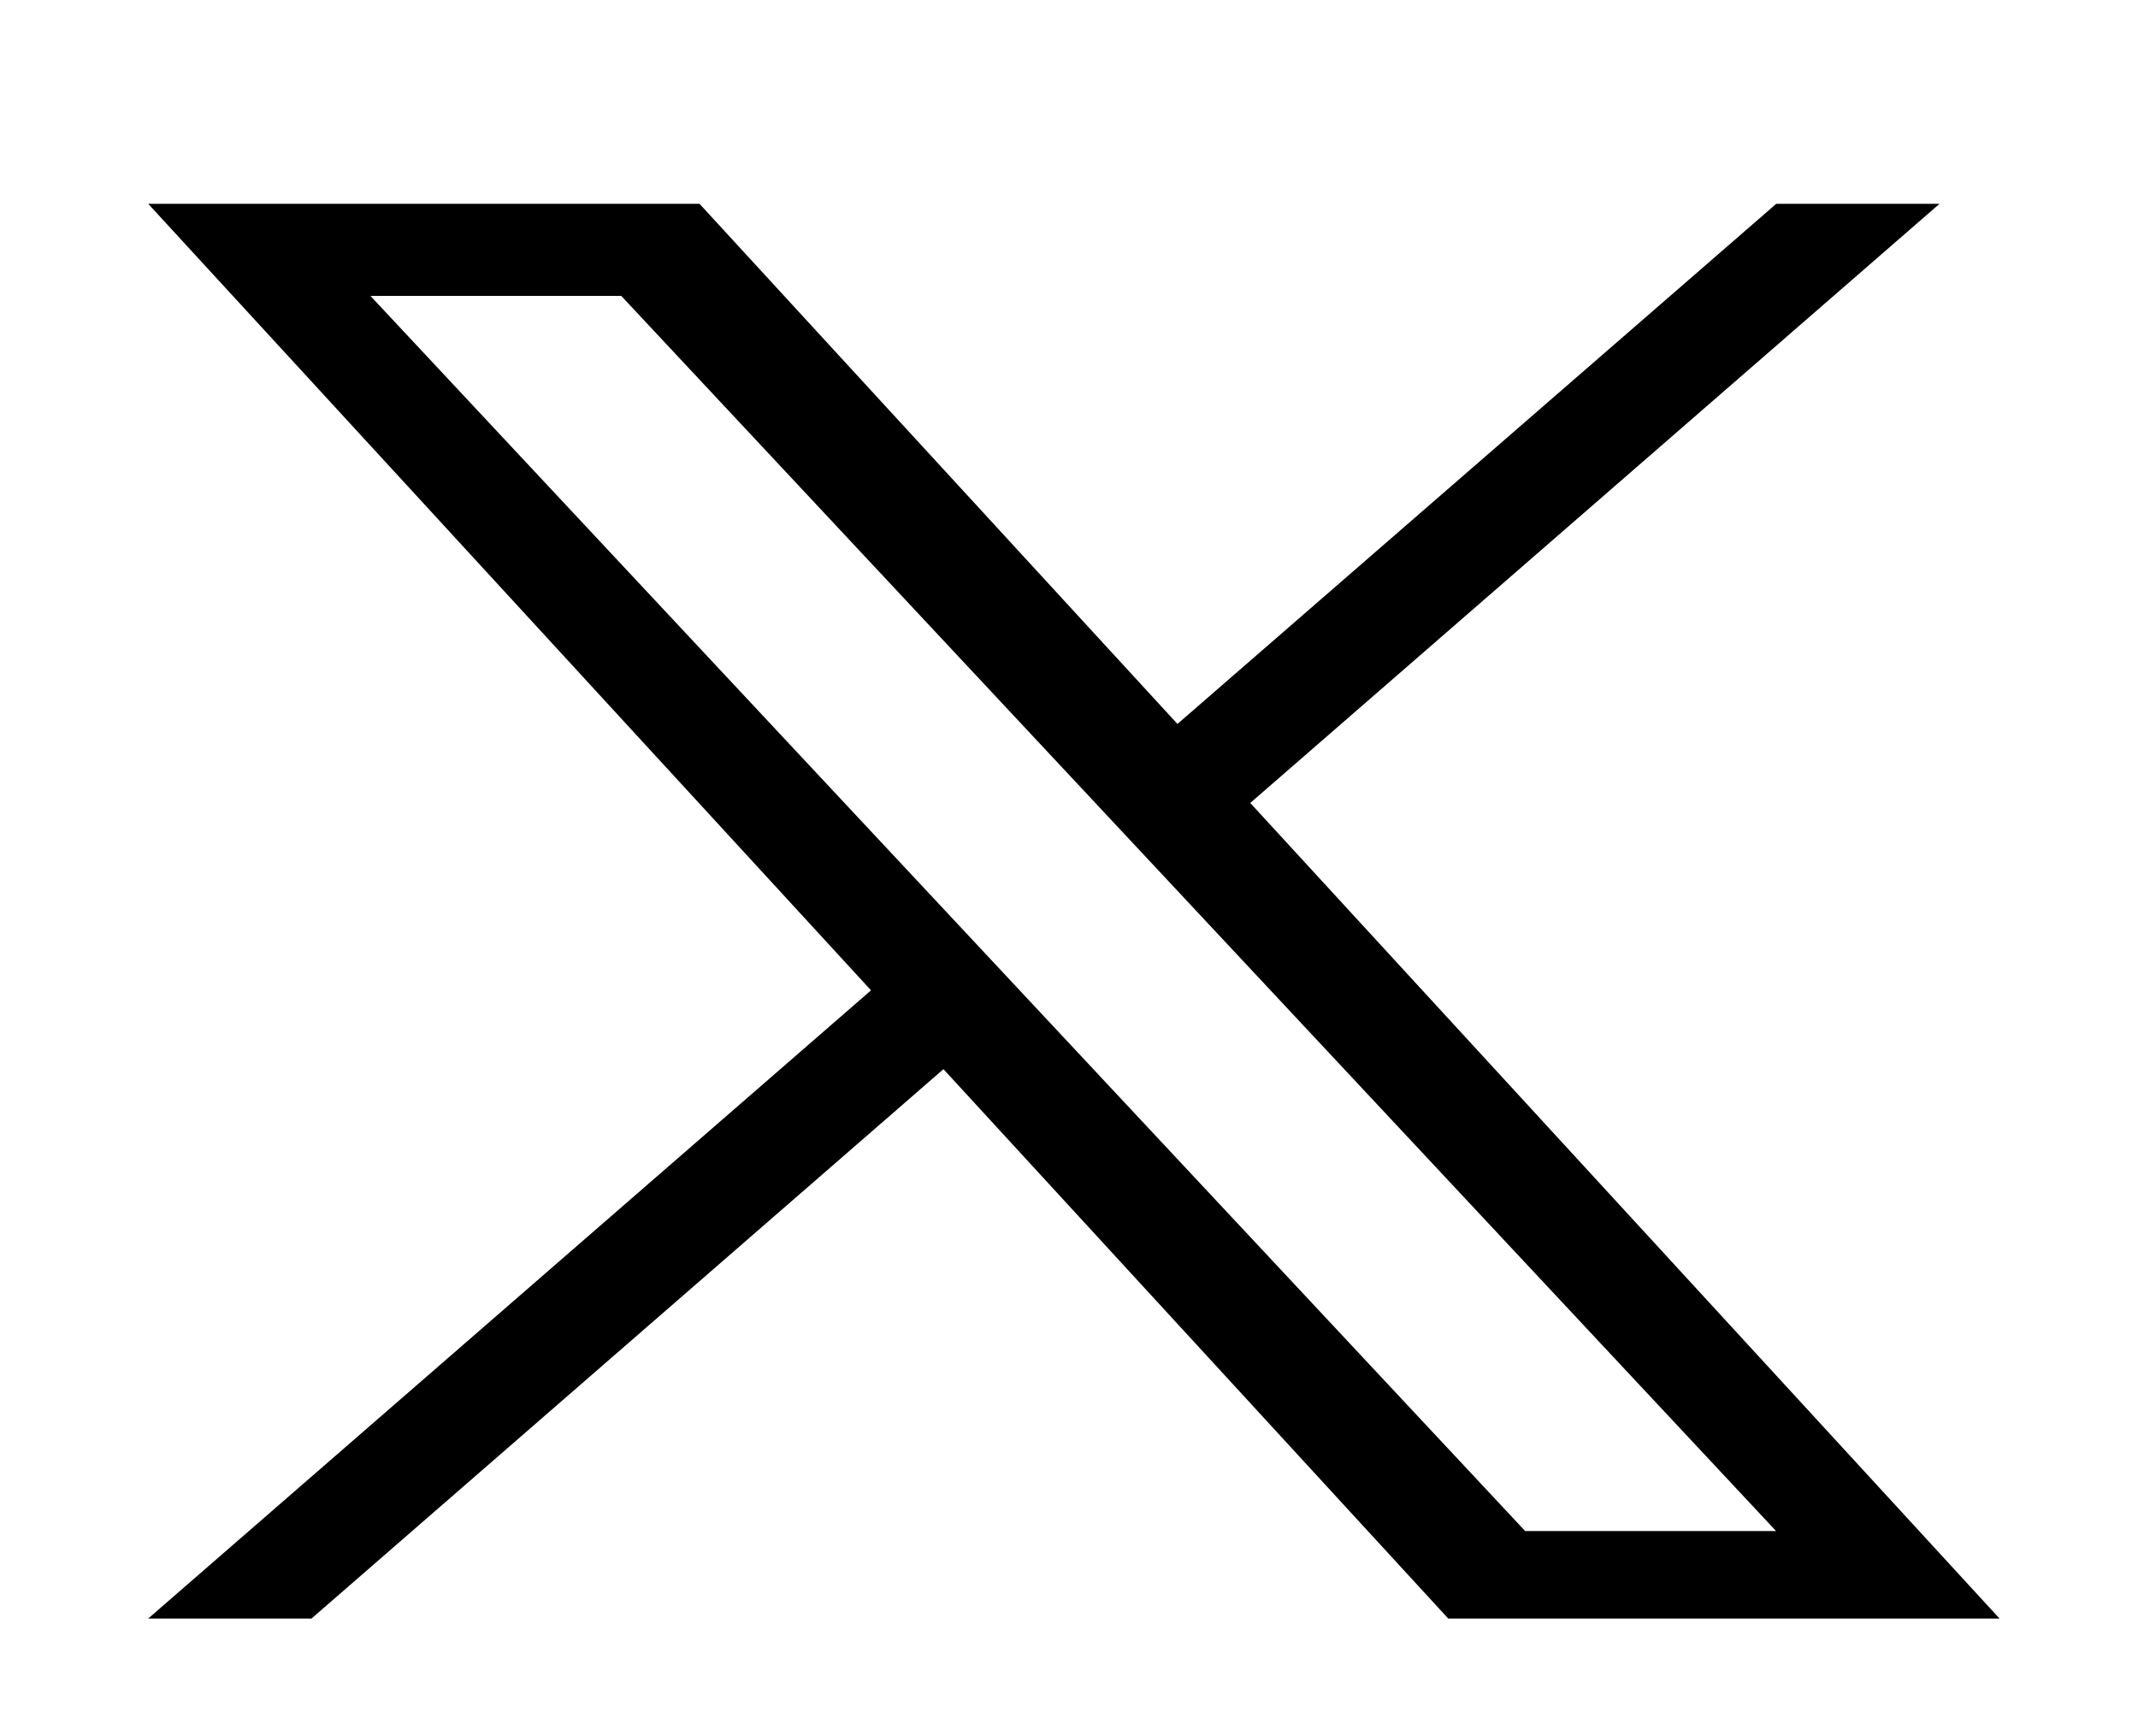
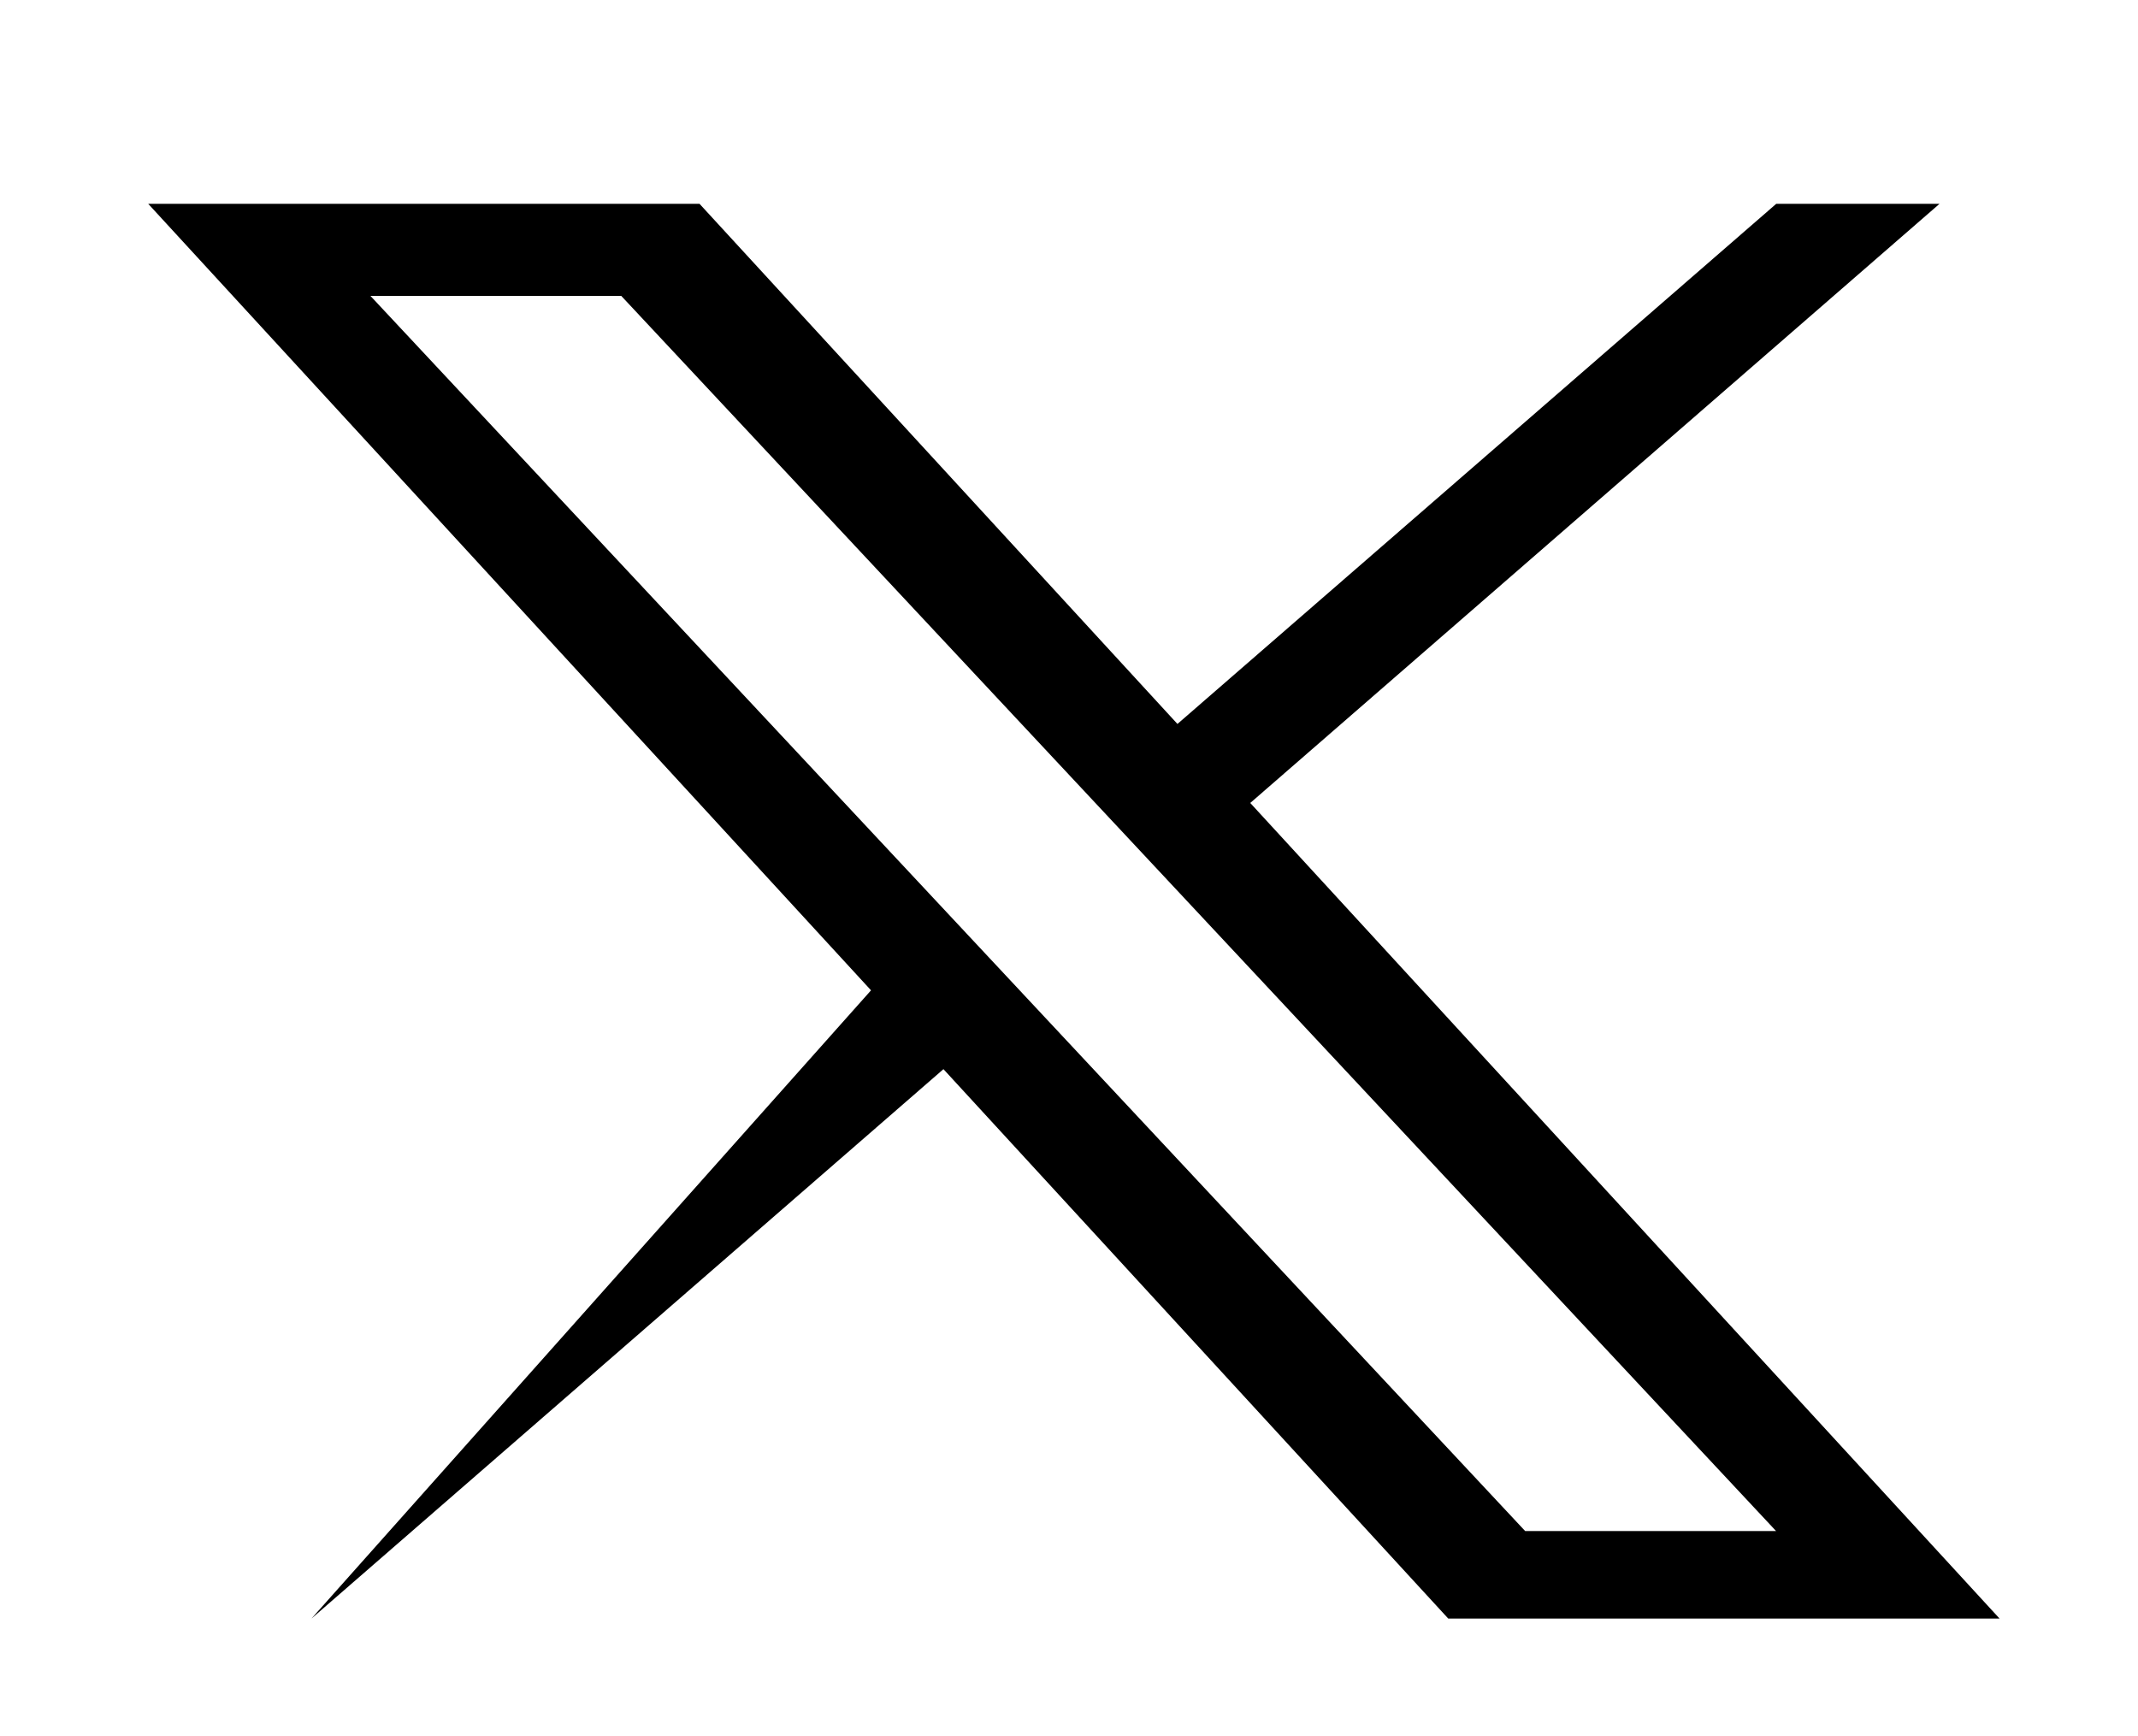
<svg xmlns="http://www.w3.org/2000/svg" width="22.376" height="18.173" viewBox="0 0 22.376 18.173">
-   <path d="M 13.085 8.404 L 20.299 2.133 L 18.59 2.133 L 12.323 7.577 L 7.321 2.133 L 1.551 2.133 L 9.116 10.365 L 1.551 16.94 L 3.26 16.94 L 9.874 11.19 L 15.157 16.94 L 20.927 16.94 M 3.877 3.097 L 6.502 3.097 L 18.588 16.024 L 15.962 16.024" style="" />
+   <path d="M 13.085 8.404 L 20.299 2.133 L 18.59 2.133 L 12.323 7.577 L 7.321 2.133 L 1.551 2.133 L 9.116 10.365 L 3.26 16.94 L 9.874 11.19 L 15.157 16.94 L 20.927 16.94 M 3.877 3.097 L 6.502 3.097 L 18.588 16.024 L 15.962 16.024" style="" />
</svg>